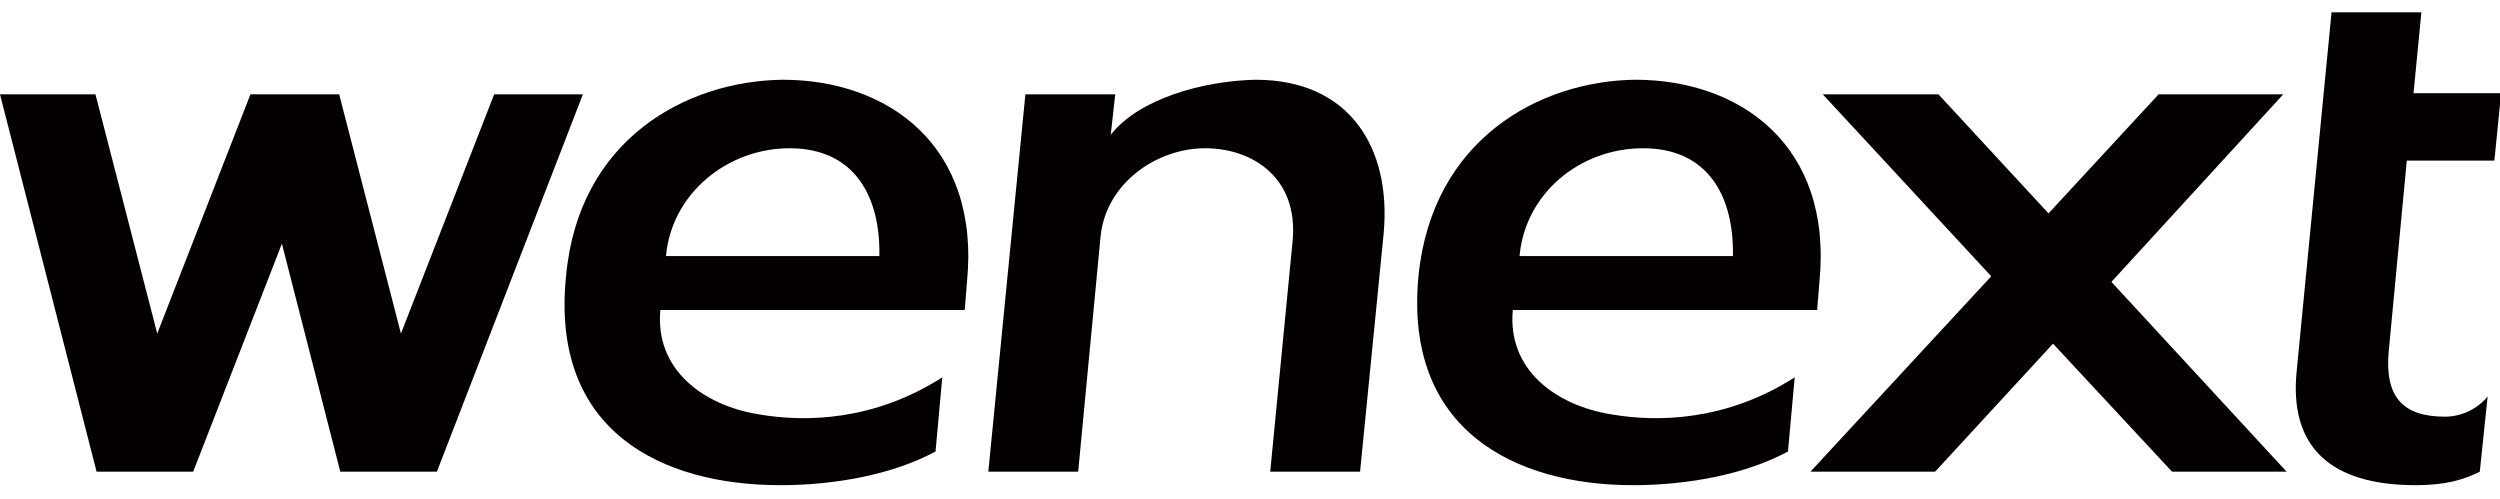
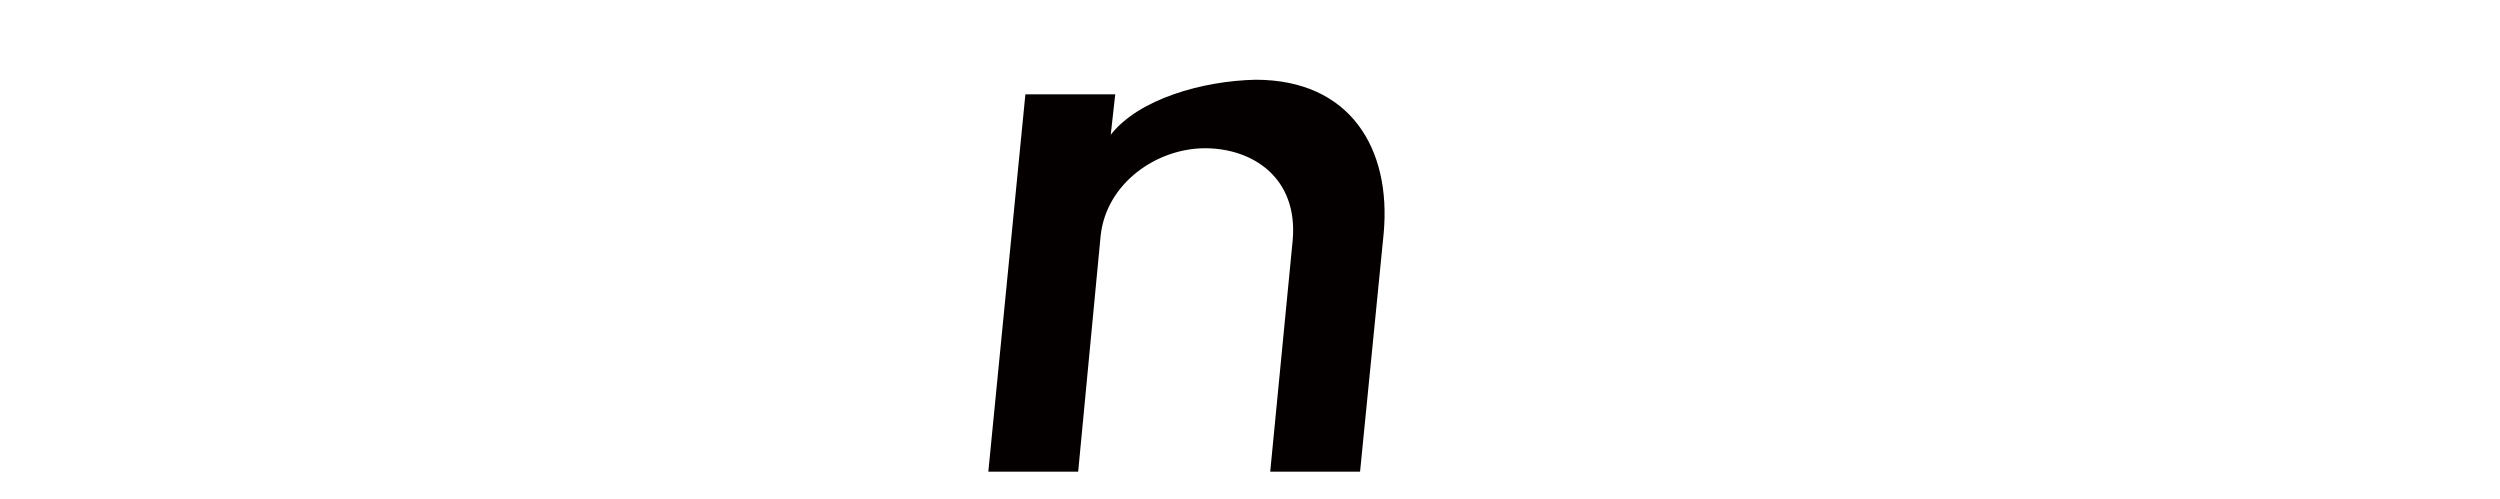
<svg xmlns="http://www.w3.org/2000/svg" version="1.1" id="图层_1" x="0px" y="0px" viewBox="0 0 222.6 44.4" style="enable-background:new 0 0 222.6 44.4;" xml:space="preserve">
  <style type="text/css">
	.st0{fill-rule:evenodd;clip-rule:evenodd;fill:#040000;}
</style>
  <g>
-     <polygon class="st0" points="51.9,8.4 44,8.4 35.7,29.7 30.2,8.4 22.3,8.4 14,29.7 8.5,8.4 0,8.4 8.6,42 17.2,42 25.1,21.7    30.3,42 38.9,42  " />
-     <path class="st0" d="M59.3,22.8c0.5-5.6,5.5-9.6,11-9.6c5.8,0,8.1,4.3,8,9.6H59.3z M50.4,24.6C49,38.4,58.9,43.2,69.5,43.2   c5,0,10.1-1,13.8-3l0.6-6.6c-6.1,3.9-12.2,4-16.3,3.3c-5-0.8-9.3-4-8.8-9.3h27.1l0.2-2.5c1.2-12.2-7.1-18-16.4-18   C61.1,7.2,51.5,12.4,50.4,24.6z" />
-     <path class="st0" d="M135.3,22.8c0.5-5.6,5.4-9.6,11-9.6c5.8,0,8.1,4.3,8,9.6H135.3z M126.3,24.6c-1.3,13.7,8.6,18.6,19.1,18.6   c5,0,10.1-1,13.8-3l0.6-6.6c-6.1,3.9-12.2,4-16.3,3.3c-5-0.8-9.3-4-8.8-9.3h27.1l0.2-2.5c1.2-12.2-7.1-18-16.4-18   C137.1,7.2,127.5,12.4,126.3,24.6z" />
    <path class="st0" d="M98.9,12l0.4-3.6h-8L88,42h8L98,21c0.5-4.7,5-7.8,9.3-7.8c4.2,0,8.3,2.6,7.8,8.2l-2,20.6h8l2.1-21.2   c0.7-7.6-3-13.7-11.4-13.7C107.1,7.2,101.4,8.8,98.9,12" />
-     <path class="st0" d="M220.8,42c-1.4,0.7-3,1.2-5.7,1.2c-7.6,0-11.3-3.4-10.6-10.2l3.1-31.9h8l-0.7,7.2h7.8l-0.6,6h-7.8l-1.6,16.9   c-0.4,4.1,1.2,5.9,5,5.9c1.5,0,2.9-0.7,3.8-1.8L220.8,42z" />
-     <polygon class="st0" points="172.3,42 161.2,42 177.3,24.6 162.3,8.4 172.6,8.4 182.4,19 192.2,8.4 203.3,8.4 188,25.1 203.6,42    193.4,42 182.8,30.6  " />
  </g>
</svg>